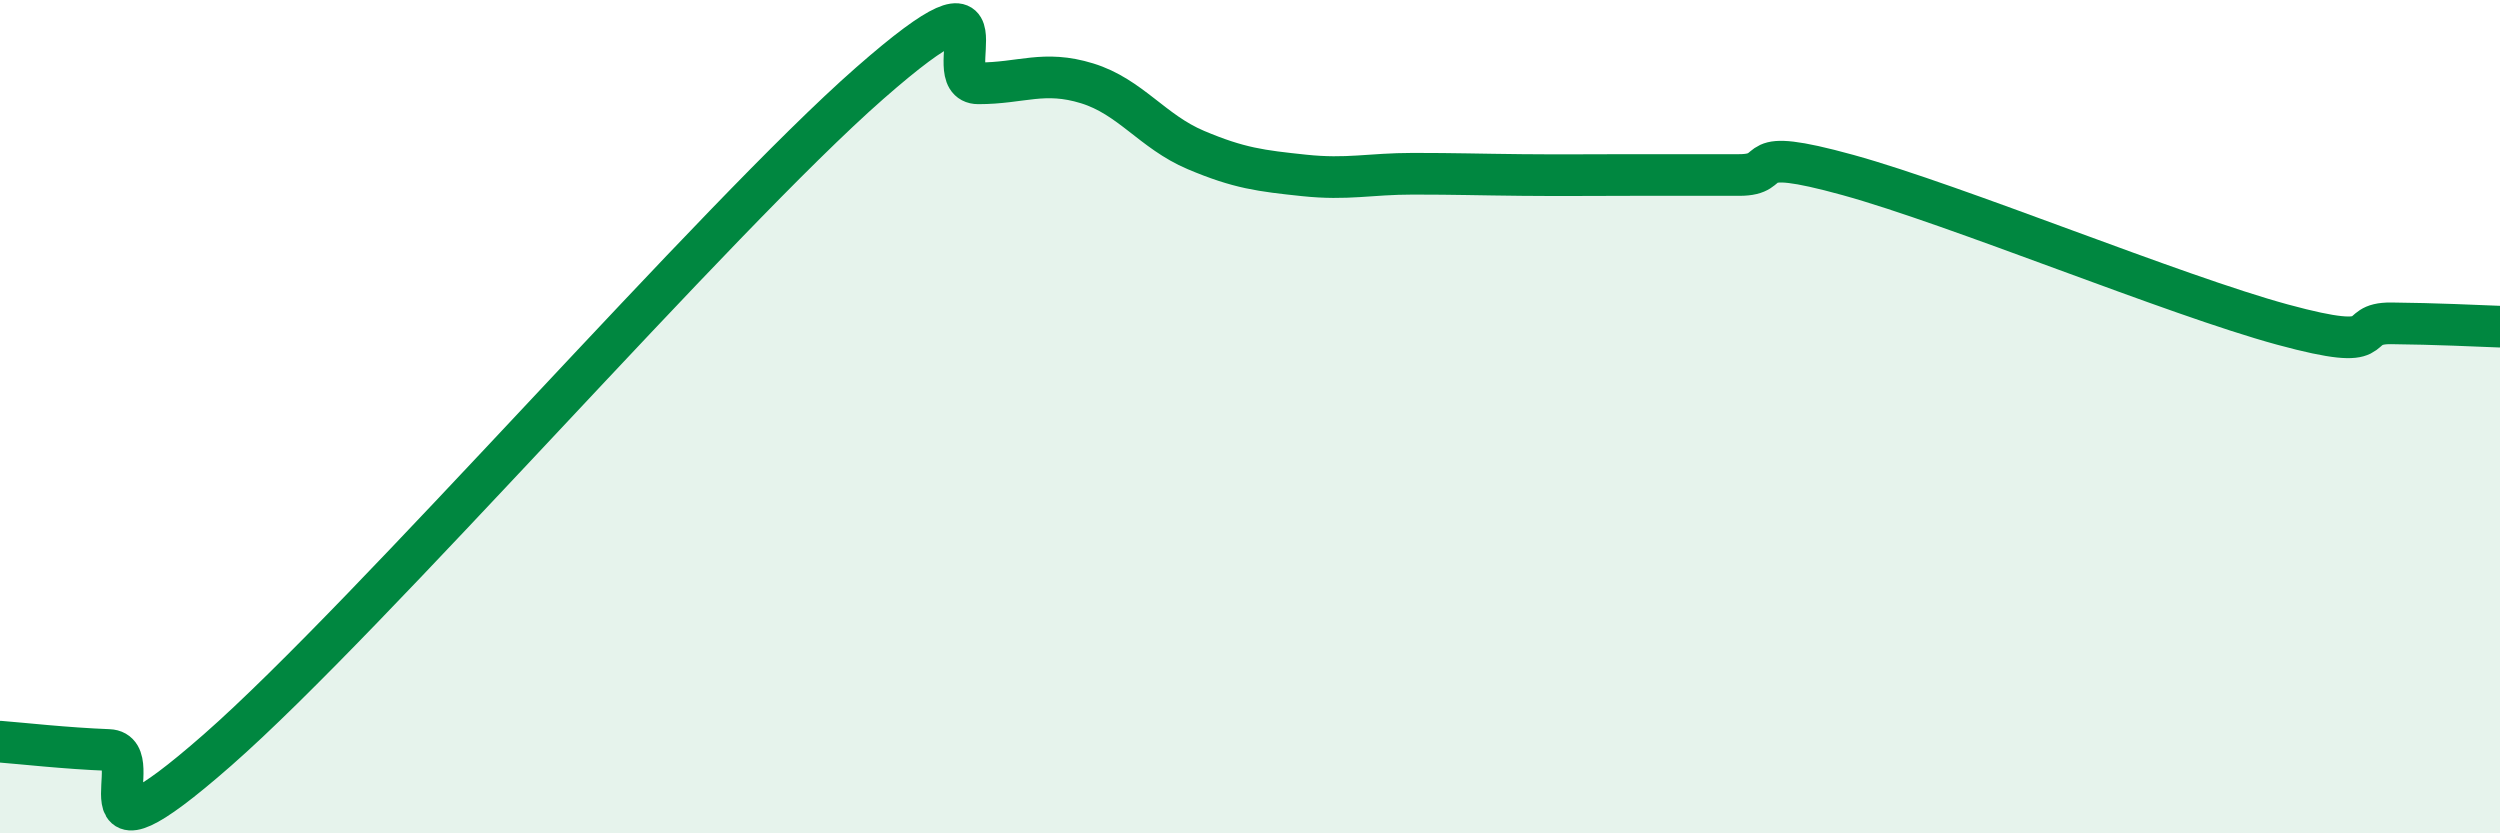
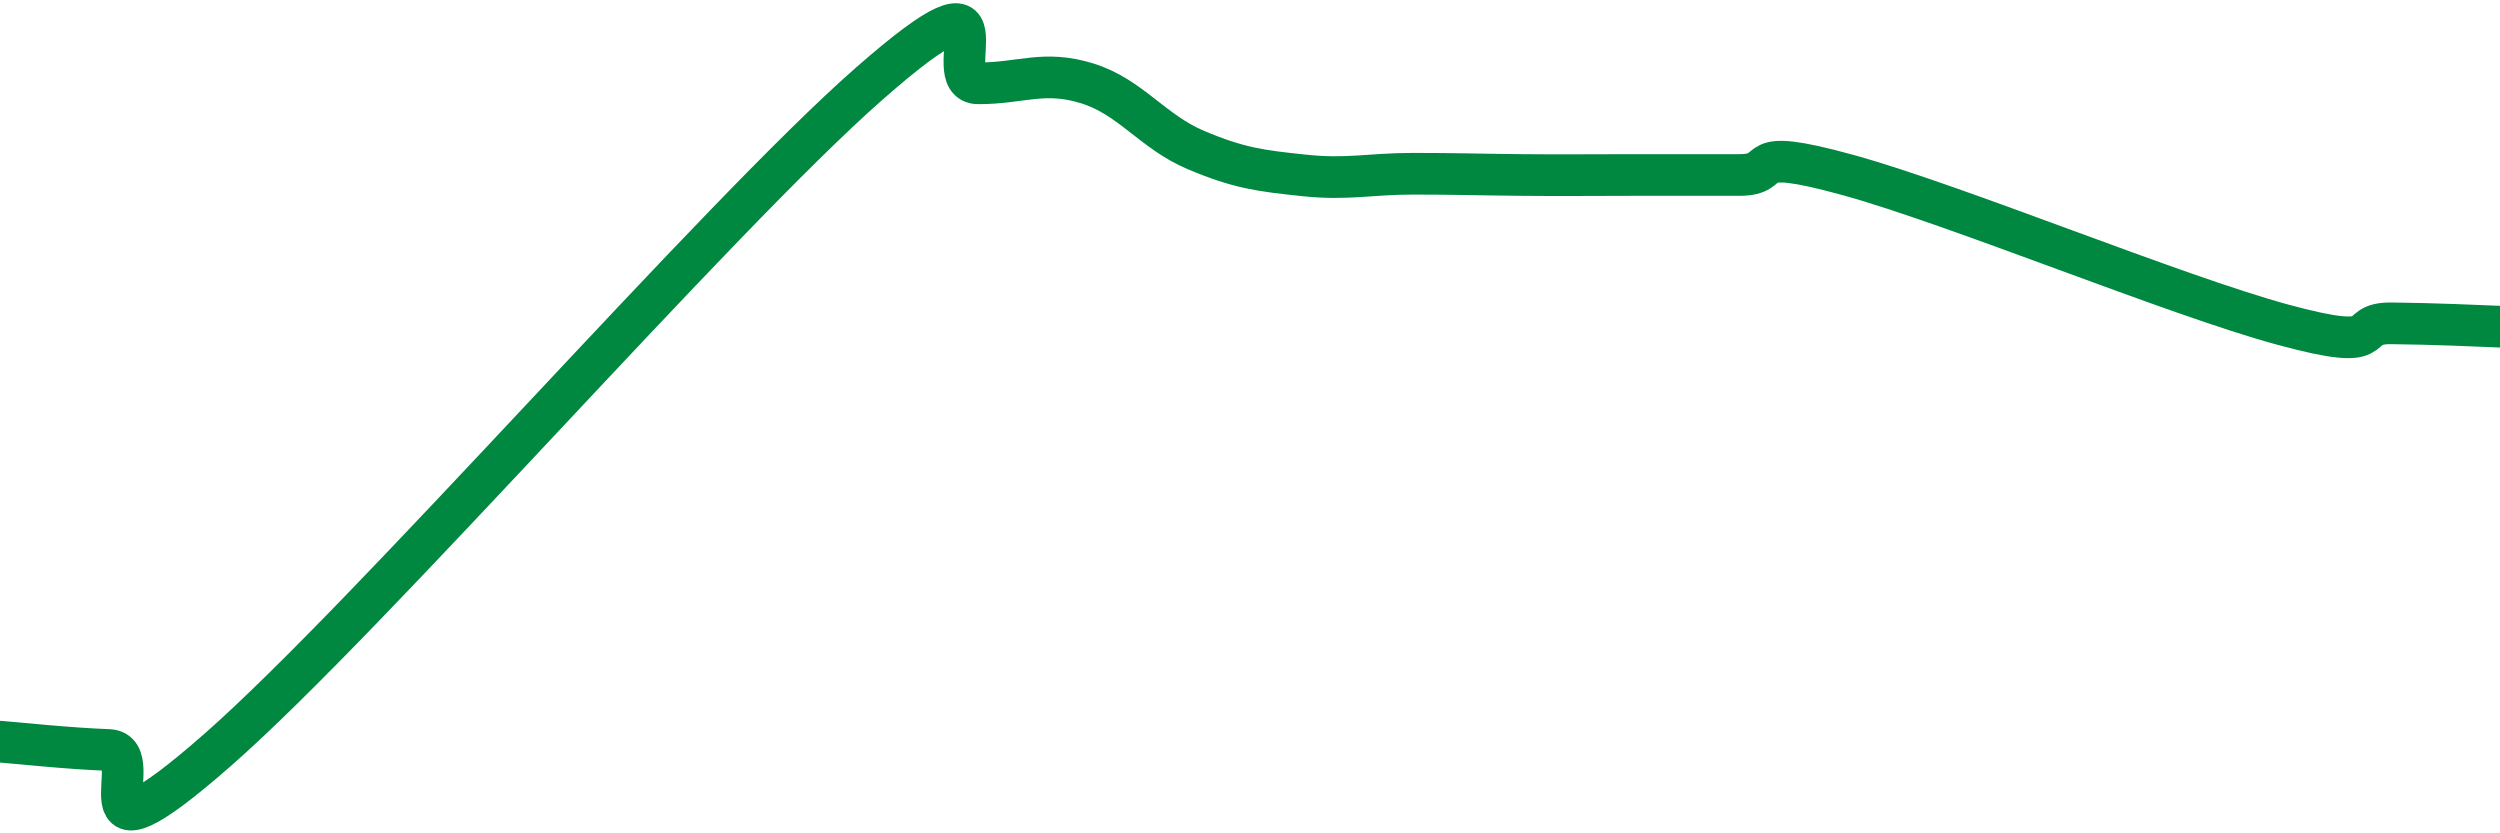
<svg xmlns="http://www.w3.org/2000/svg" width="60" height="20" viewBox="0 0 60 20">
-   <path d="M 0,17.8 C 0.52,17.84 1.57,17.96 2.61,18 C 3.65,18.04 1.57,21.2 5.22,18 C 8.87,14.8 17.22,5.2 20.87,2 C 24.52,-1.2 22.44,2 23.48,2 C 24.52,2 25.05,1.68 26.09,2 C 27.13,2.32 27.66,3.16 28.7,3.6 C 29.74,4.04 30.26,4.1 31.3,4.21 C 32.34,4.32 32.87,4.17 33.91,4.17 C 34.95,4.17 35.48,4.19 36.52,4.2 C 37.56,4.21 38.09,4.2 39.13,4.2 C 40.17,4.2 40.7,4.2 41.74,4.2 C 42.78,4.2 41.74,3.48 44.35,4.2 C 46.96,4.92 52.17,7.08 54.78,7.79 C 57.39,8.5 56.35,7.75 57.39,7.76 C 58.43,7.77 59.48,7.82 60,7.84L60 20L0 20Z" fill="#008740" opacity="0.1" stroke-linecap="round" stroke-linejoin="round" />
  <path d="M 0,17.8 C 0.52,17.84 1.57,17.96 2.61,18 C 3.65,18.04 1.57,21.2 5.22,18 C 8.87,14.8 17.22,5.2 20.87,2 C 24.52,-1.2 22.44,2 23.48,2 C 24.52,2 25.05,1.68 26.09,2 C 27.13,2.32 27.66,3.16 28.7,3.6 C 29.74,4.04 30.26,4.1 31.3,4.21 C 32.34,4.32 32.87,4.17 33.91,4.17 C 34.95,4.17 35.48,4.19 36.52,4.2 C 37.56,4.21 38.09,4.2 39.13,4.2 C 40.17,4.2 40.7,4.2 41.74,4.2 C 42.78,4.2 41.74,3.48 44.35,4.2 C 46.96,4.92 52.17,7.08 54.78,7.79 C 57.39,8.5 56.35,7.75 57.39,7.76 C 58.43,7.77 59.48,7.82 60,7.84" stroke="#008740" stroke-width="1" fill="none" stroke-linecap="round" stroke-linejoin="round" />
</svg>